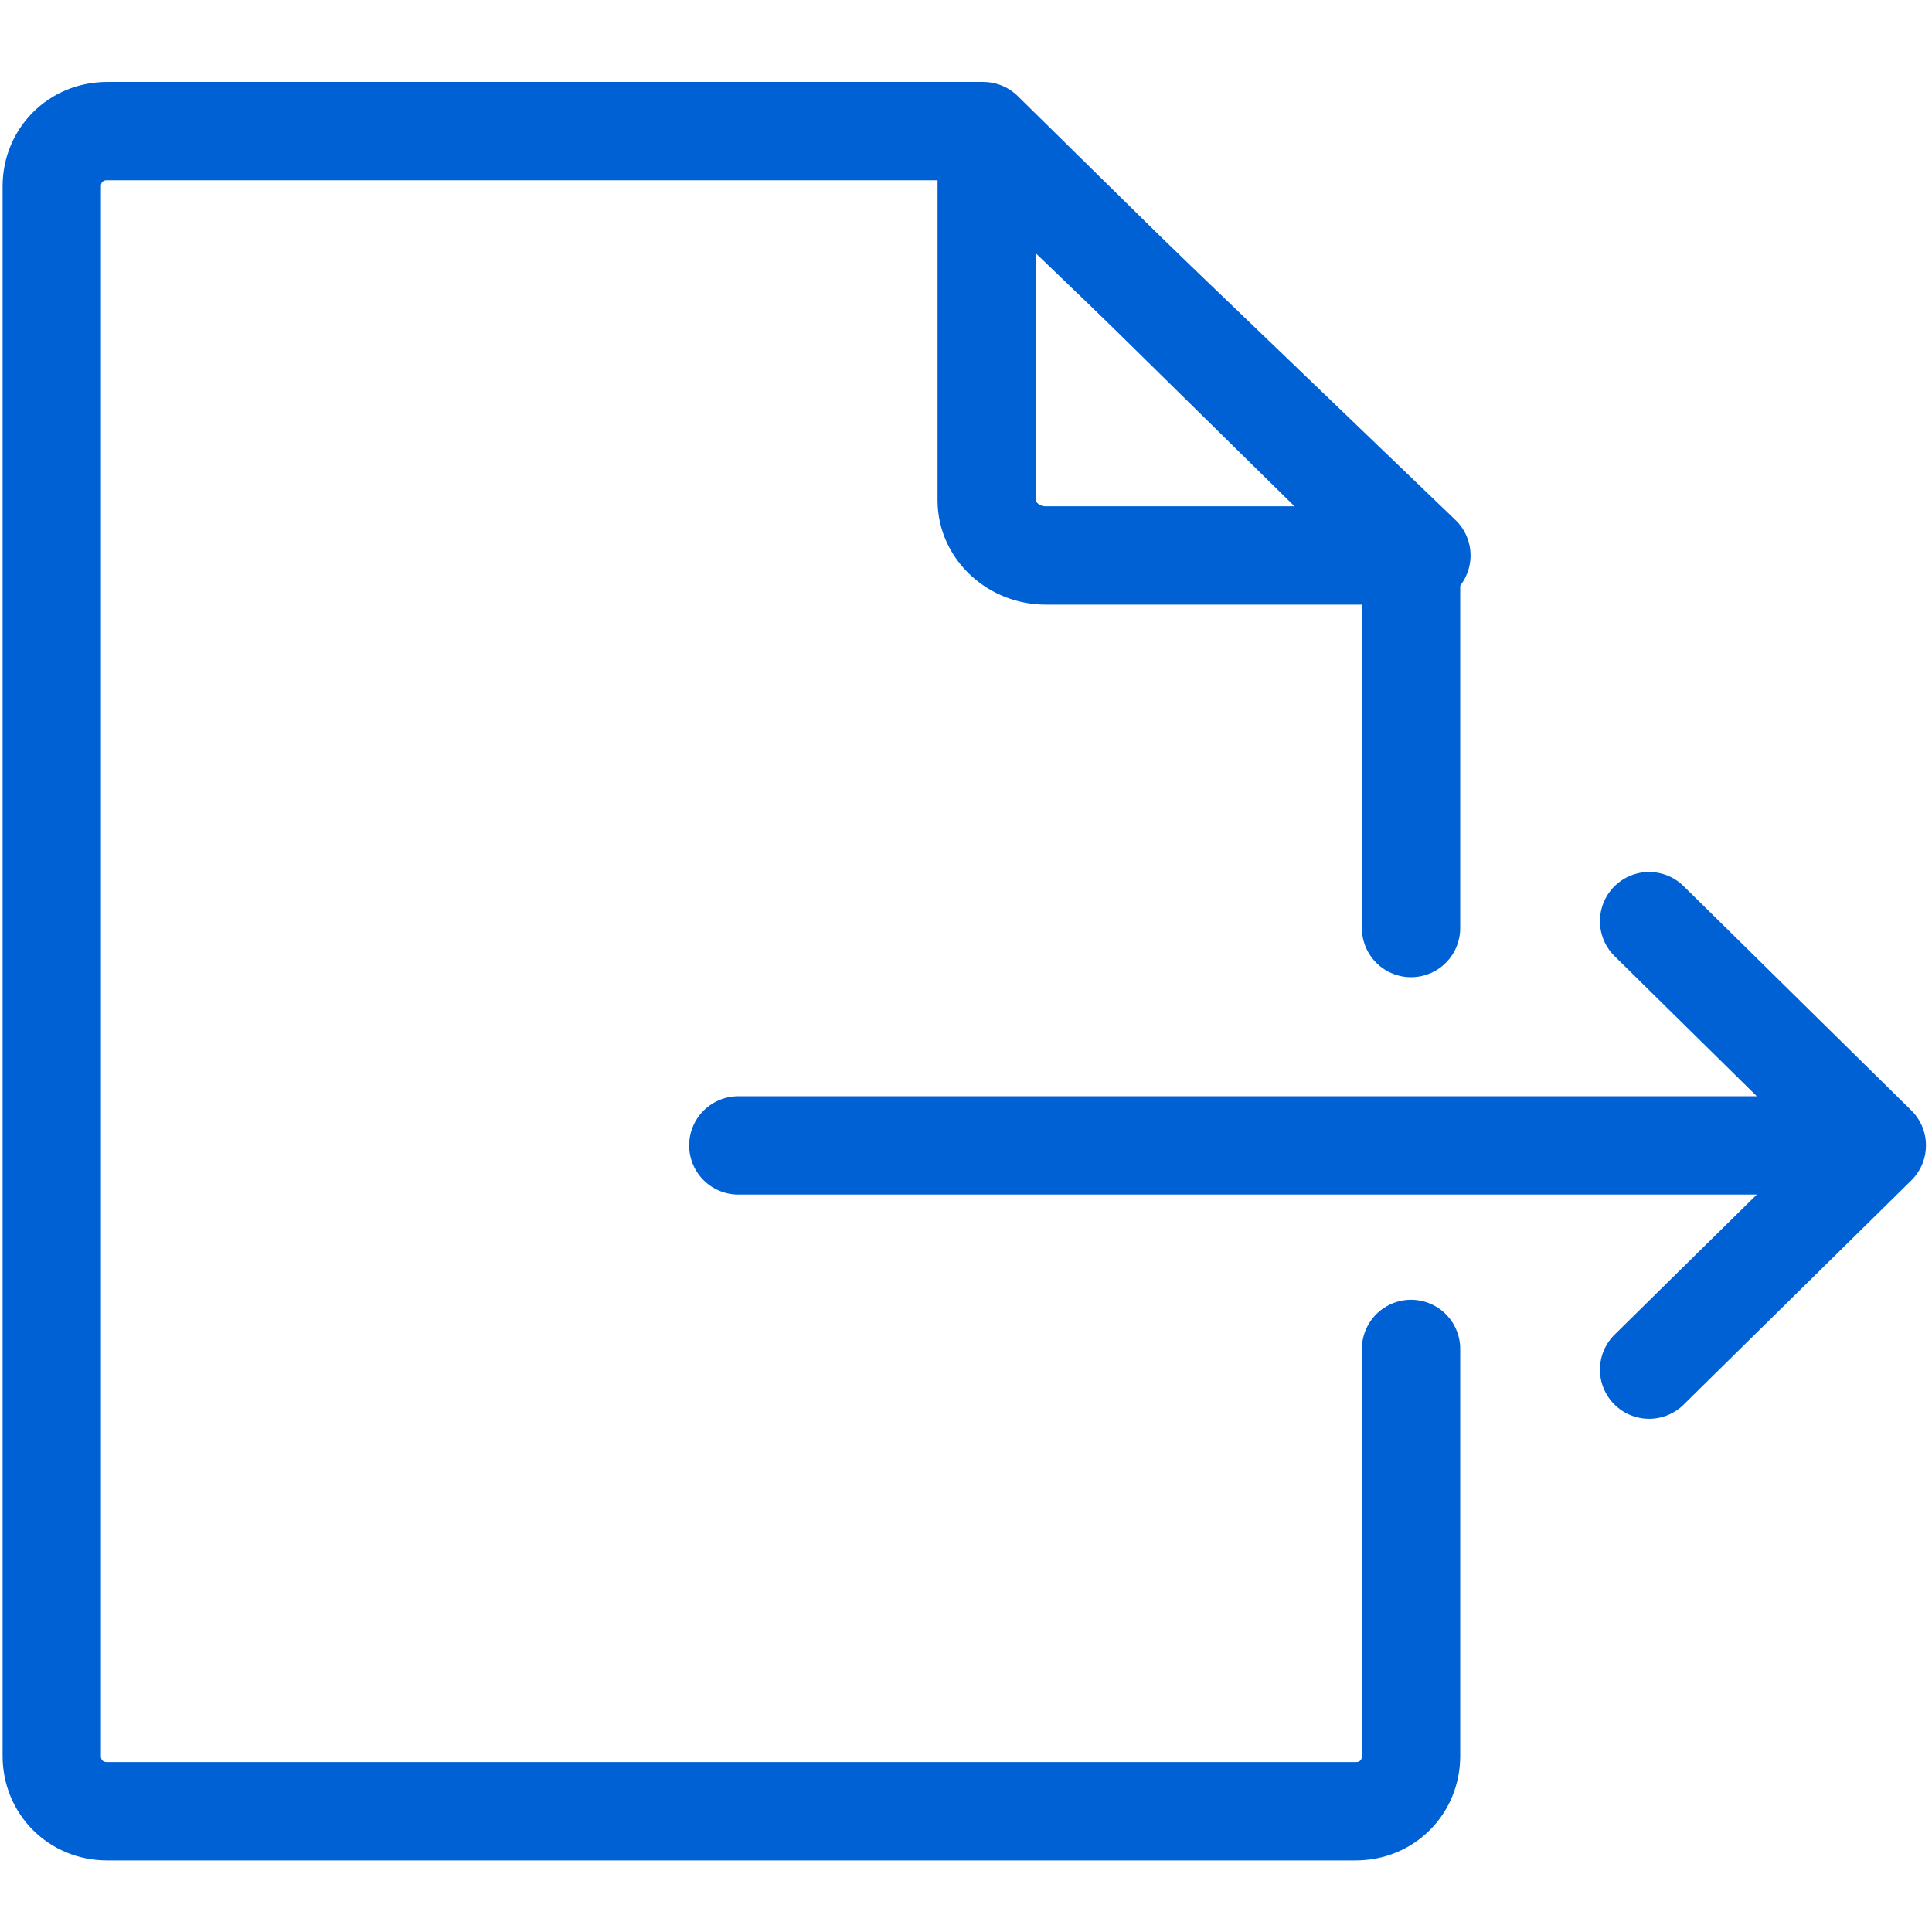
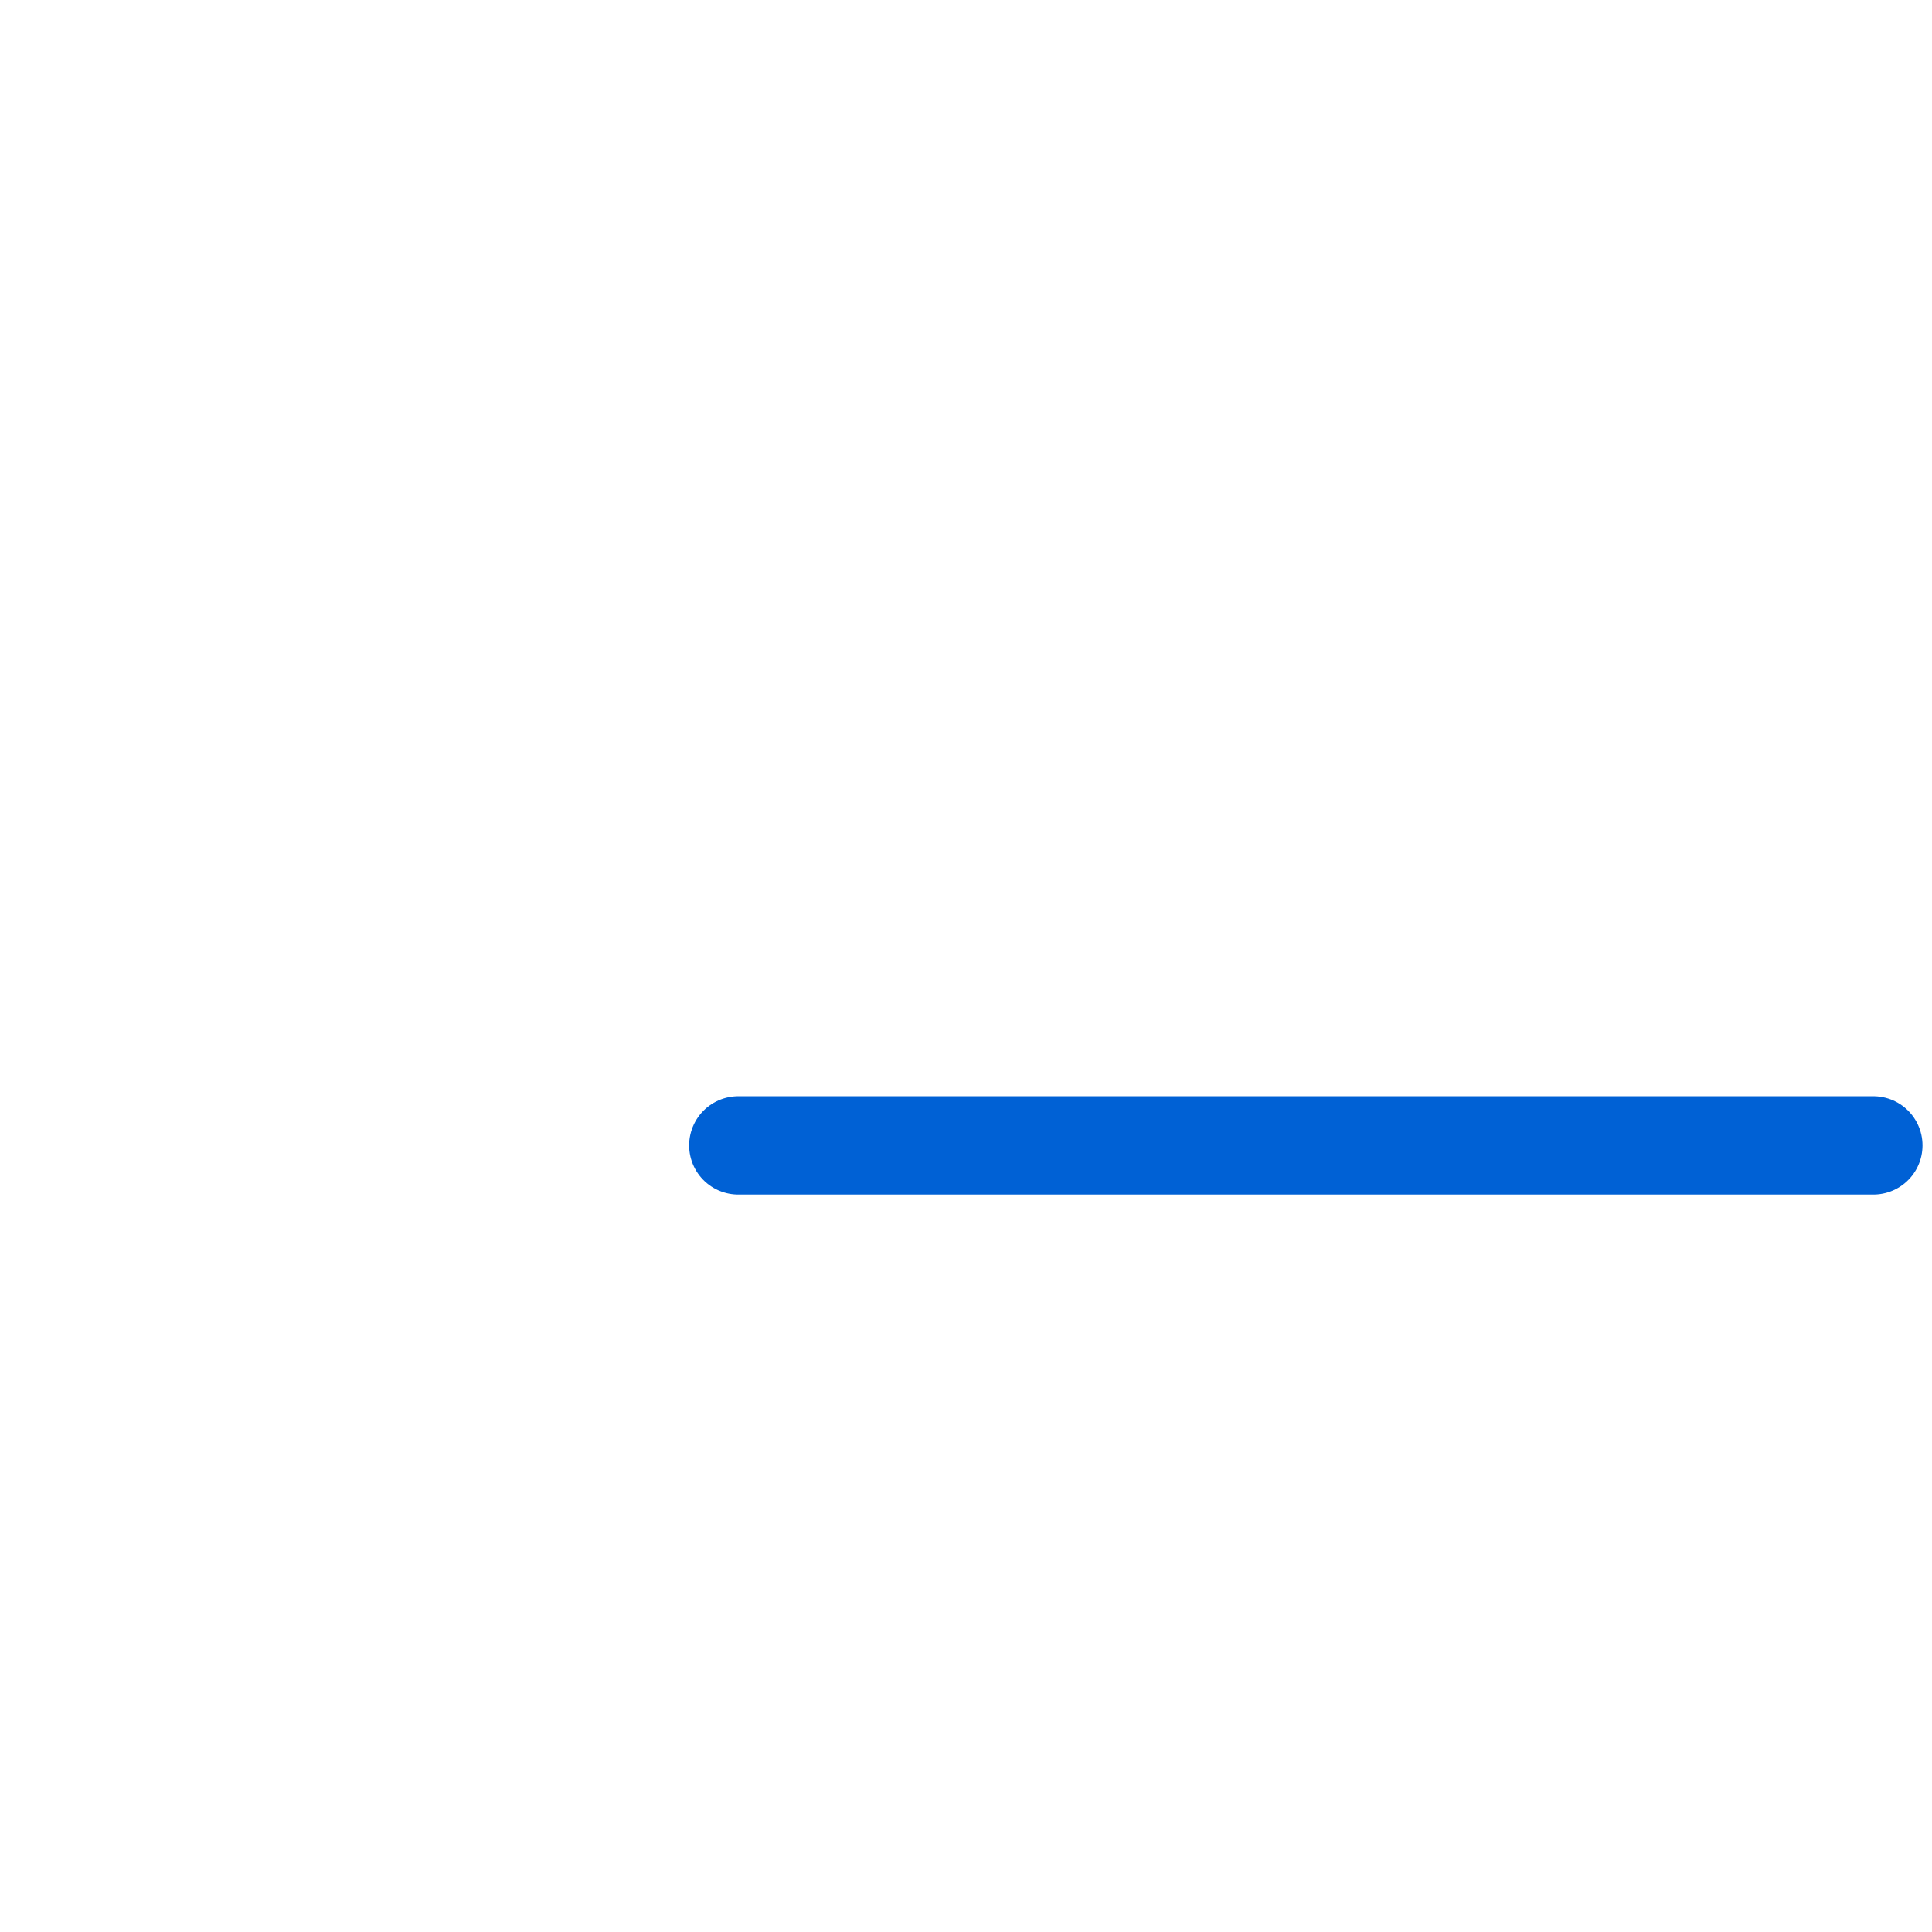
<svg xmlns="http://www.w3.org/2000/svg" version="1.1" id="Layer_1" x="0px" y="0px" viewBox="0 0 56 56" style="enable-background:new 0 0 56 56;" xml:space="preserve">
  <style type="text/css">
	.st0{fill:none;stroke:#0061D5;stroke-width:2.85;stroke-linecap:round;stroke-linejoin:round;}
</style>
  <title>Group 9</title>
  <desc>Created with Sketch.</desc>
  <g id="SEO-Transactional---File-Transfer">
    <g id="Use-Cases" transform="translate(-270, -3078)">
      <g transform="translate(0, 2870)">
        <g id="Group" transform="translate(105, 210)">
          <g id="Group-9" transform="translate(167, 0)">
-             <path id="Stroke-1" class="st0" d="M38.9,37.1v11.8c0,0.9-0.7,1.6-1.6,1.6H1.1c-0.9,0-1.6-0.7-1.6-1.6V3.4       c0-0.9,0.7-1.6,1.6-1.6h25.4L38.9,14v10.9" />
-             <path id="Stroke-3" class="st0" d="M28.3,14.1h10.9L26.6,2v10.5C26.6,13.4,27.4,14.1,28.3,14.1z" />
            <path id="Stroke-5" class="st0" d="M19.4,31.2h32.9" />
-             <polyline id="Stroke-7" class="st0" points="45.8,24.7 52.4,31.2 45.8,37.7      " />
          </g>
        </g>
      </g>
    </g>
  </g>
</svg>